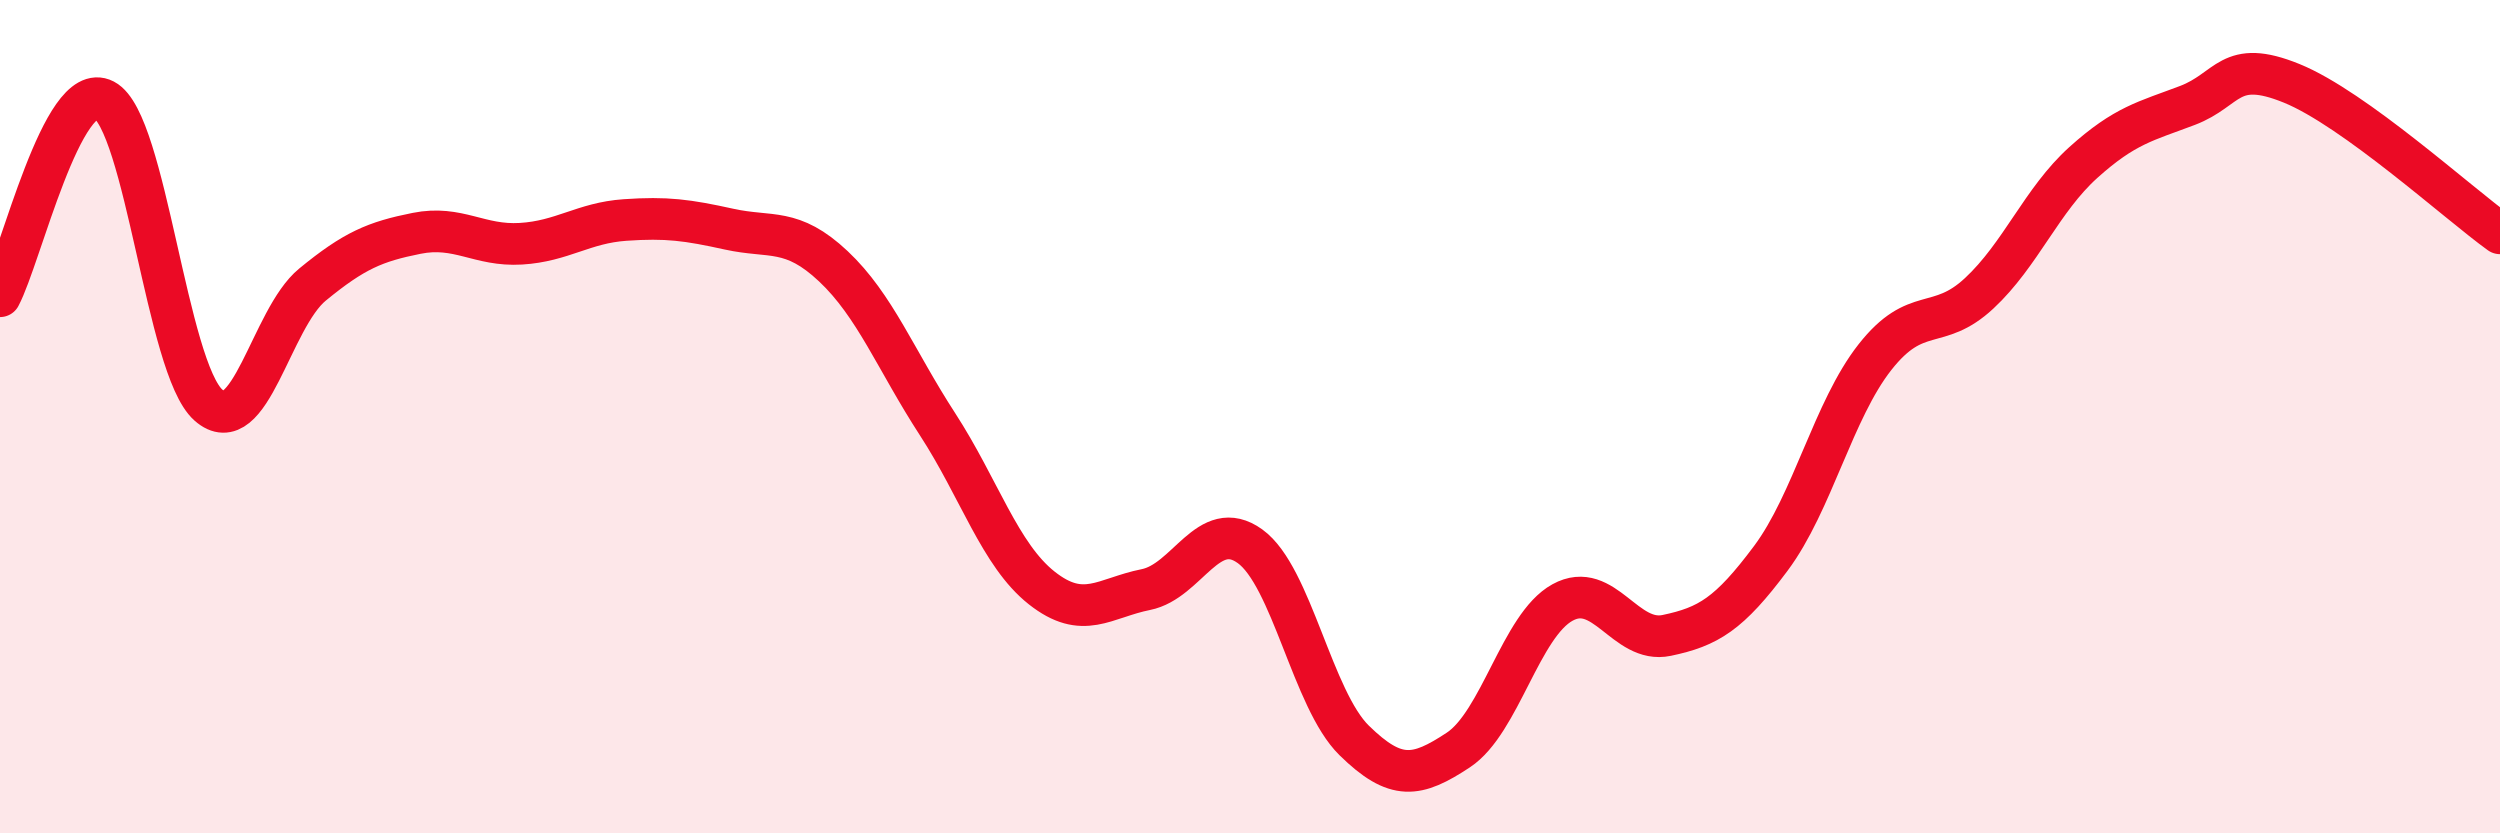
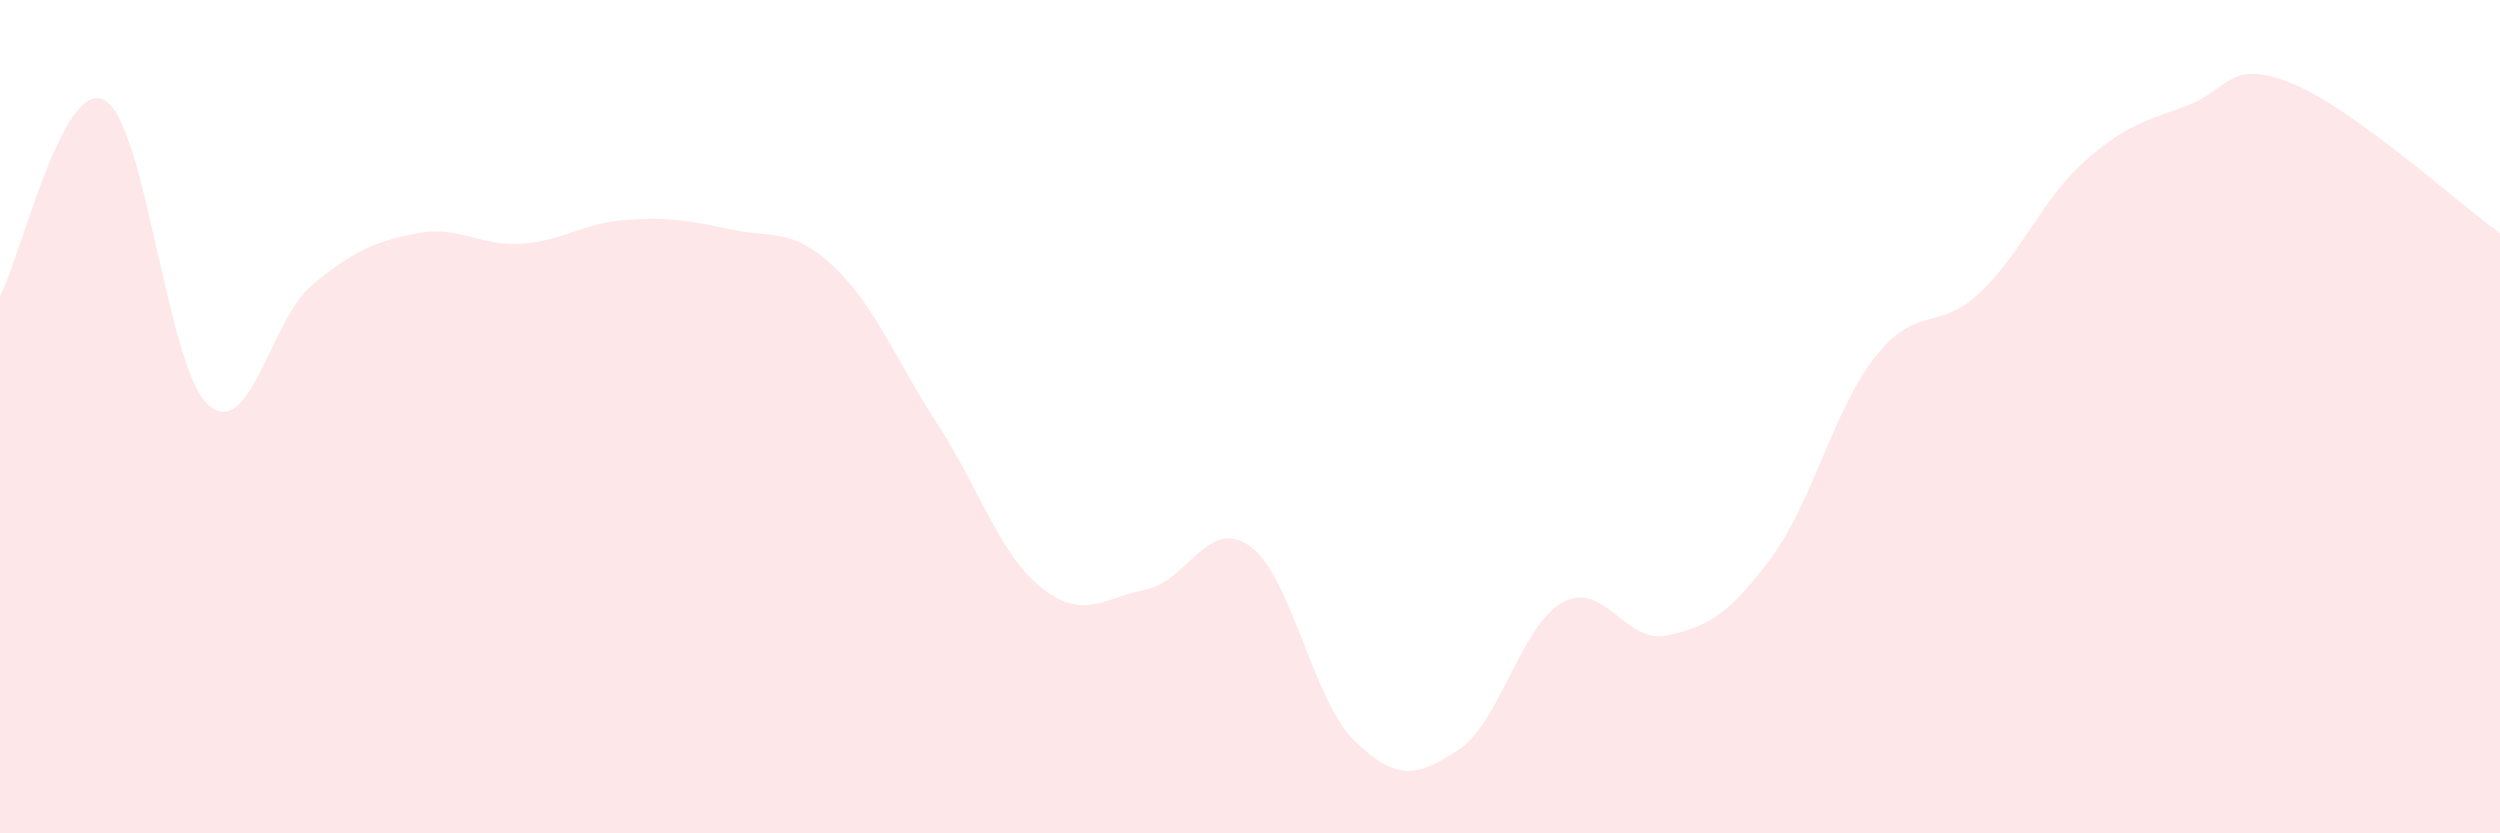
<svg xmlns="http://www.w3.org/2000/svg" width="60" height="20" viewBox="0 0 60 20">
  <path d="M 0,7.11 C 0.5,6.17 1.5,1.88 2.5,2.4 C 3.5,2.92 4,8.83 5,9.72 C 6,10.61 6.5,7.65 7.5,6.83 C 8.5,6.01 9,5.8 10,5.6 C 11,5.4 11.5,5.91 12.5,5.85 C 13.5,5.79 14,5.35 15,5.28 C 16,5.21 16.5,5.28 17.5,5.5 C 18.5,5.72 19,5.45 20,6.39 C 21,7.33 21.5,8.64 22.5,10.18 C 23.5,11.72 24,13.32 25,14.11 C 26,14.9 26.5,14.35 27.5,14.15 C 28.5,13.95 29,12.39 30,13.11 C 31,13.83 31.5,16.79 32.5,17.77 C 33.5,18.75 34,18.66 35,18 C 36,17.34 36.5,15.01 37.5,14.46 C 38.5,13.91 39,15.46 40,15.25 C 41,15.04 41.5,14.74 42.5,13.4 C 43.5,12.06 44,9.84 45,8.57 C 46,7.3 46.5,7.97 47.5,7.04 C 48.5,6.11 49,4.8 50,3.9 C 51,3 51.5,2.91 52.5,2.53 C 53.5,2.15 53.5,1.39 55,2 C 56.5,2.61 59,4.88 60,5.6L60 20L0 20Z" fill="#EB0A25" opacity="0.1" stroke-linecap="round" stroke-linejoin="round" />
-   <path d="M 0,7.11 C 0.5,6.17 1.5,1.88 2.5,2.4 C 3.5,2.92 4,8.83 5,9.72 C 6,10.61 6.5,7.65 7.5,6.83 C 8.5,6.01 9,5.8 10,5.6 C 11,5.4 11.5,5.91 12.5,5.85 C 13.5,5.79 14,5.35 15,5.28 C 16,5.21 16.5,5.28 17.5,5.5 C 18.5,5.72 19,5.45 20,6.39 C 21,7.33 21.5,8.64 22.5,10.18 C 23.5,11.72 24,13.32 25,14.11 C 26,14.9 26.5,14.35 27.5,14.15 C 28.5,13.95 29,12.39 30,13.11 C 31,13.83 31.5,16.79 32.5,17.77 C 33.5,18.75 34,18.66 35,18 C 36,17.34 36.5,15.01 37.5,14.46 C 38.5,13.91 39,15.46 40,15.25 C 41,15.04 41.5,14.74 42.5,13.4 C 43.5,12.06 44,9.84 45,8.57 C 46,7.3 46.5,7.97 47.5,7.04 C 48.5,6.11 49,4.8 50,3.9 C 51,3 51.5,2.91 52.5,2.53 C 53.5,2.15 53.5,1.39 55,2 C 56.5,2.61 59,4.88 60,5.6" stroke="#EB0A25" stroke-width="1" fill="none" stroke-linecap="round" stroke-linejoin="round" />
</svg>